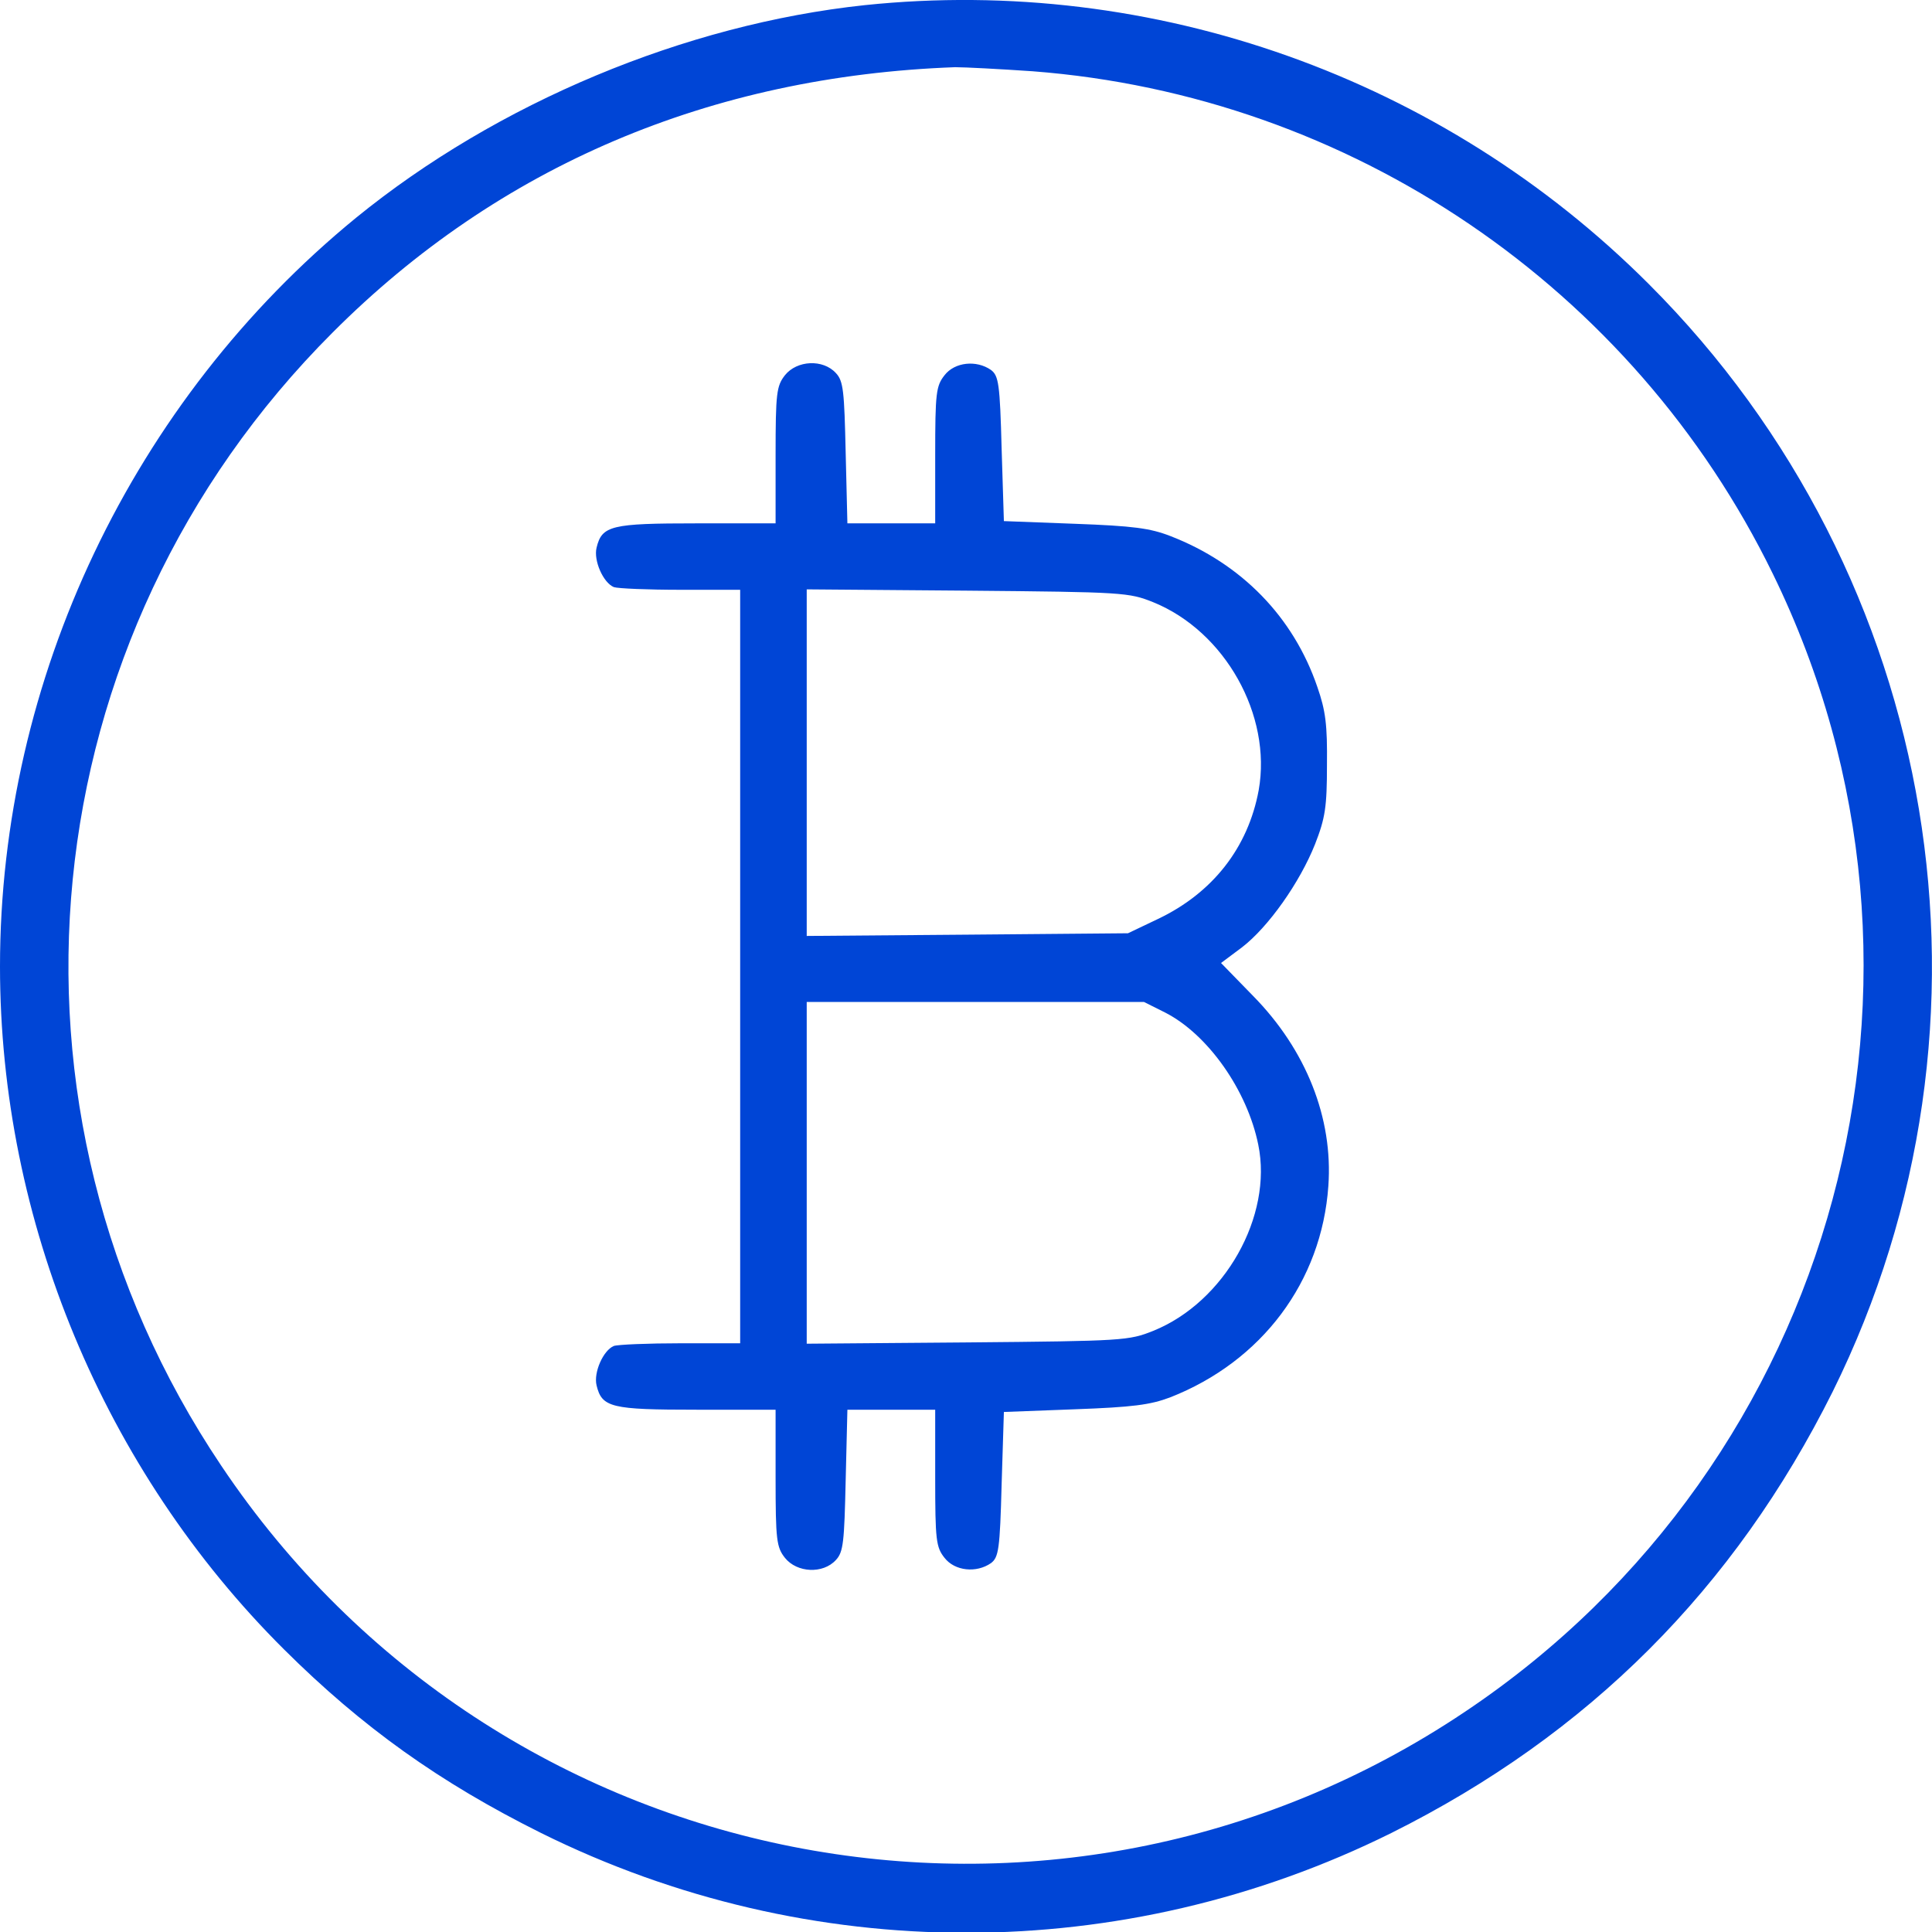
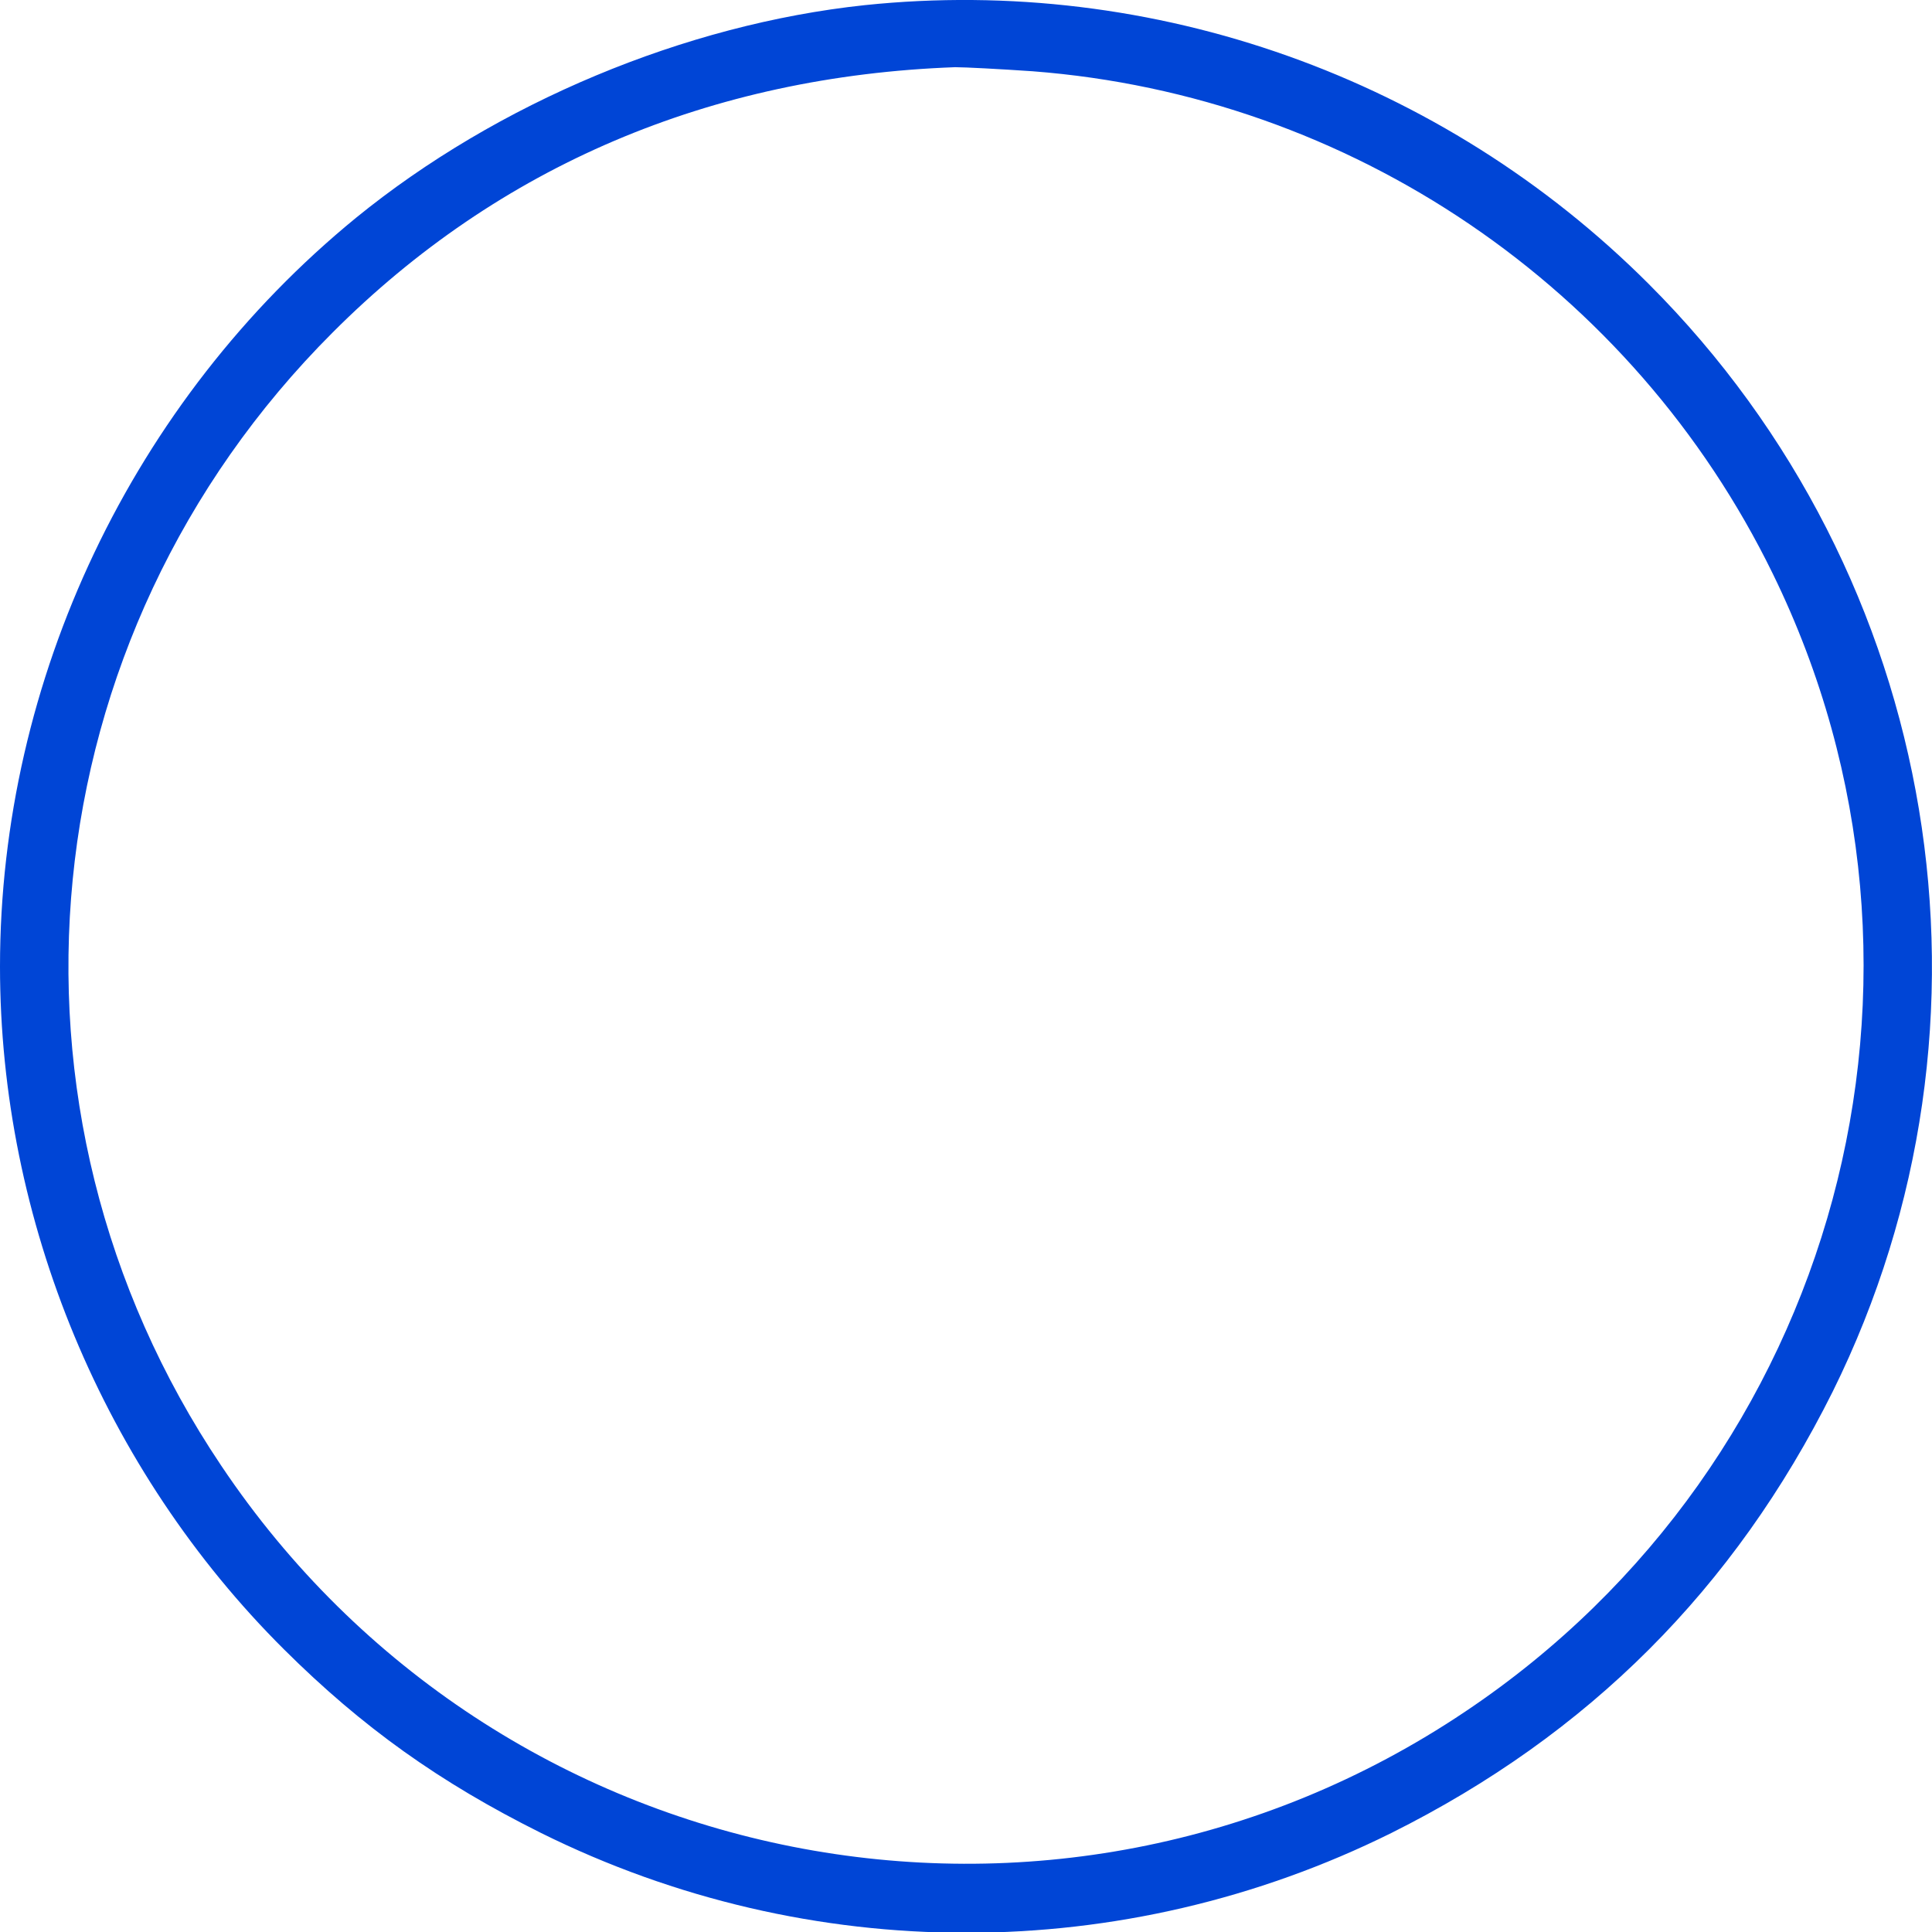
<svg xmlns="http://www.w3.org/2000/svg" width="18" height="18" viewBox="0 0 18 18" fill="none">
  <path d="M8.056 0.048C6.384 0.226 4.633 0.957 3.316 2.03C1.235 3.732 0 6.329 0 9.005C0 11.371 0.966 13.696 2.647 15.368C3.374 16.091 4.096 16.607 5.042 17.078C7.54 18.317 10.464 18.317 12.962 17.078C14.8 16.161 16.158 14.803 17.075 12.965C18.776 9.529 18.087 5.371 15.361 2.646C13.441 0.725 10.749 -0.233 8.056 0.048ZM9.621 0.664C12.582 0.891 15.213 2.675 16.517 5.346C18.347 9.087 17.124 13.621 13.652 15.946C9.82 18.519 4.633 17.495 2.061 13.655C-0.173 10.33 0.26 5.937 3.097 3.1C4.646 1.547 6.619 0.709 8.899 0.626C8.99 0.626 9.316 0.643 9.621 0.664Z" fill="#0045D6" />
-   <path d="M7.313 3.496C7.235 3.596 7.226 3.662 7.226 4.24V4.876H6.491C5.694 4.876 5.608 4.896 5.558 5.103C5.529 5.223 5.62 5.429 5.719 5.47C5.756 5.483 6.037 5.495 6.343 5.495H6.896V9.005V12.515H6.343C6.037 12.515 5.756 12.527 5.719 12.54C5.62 12.581 5.529 12.787 5.558 12.907C5.608 13.114 5.694 13.134 6.491 13.134H7.226V13.77C7.226 14.348 7.235 14.415 7.313 14.514C7.425 14.654 7.668 14.666 7.788 14.534C7.858 14.46 7.866 14.365 7.879 13.791L7.895 13.134H8.304H8.713V13.77C8.713 14.348 8.721 14.415 8.8 14.514C8.895 14.637 9.097 14.658 9.233 14.563C9.304 14.509 9.316 14.435 9.332 13.828L9.353 13.155L10.014 13.13C10.555 13.11 10.716 13.089 10.902 13.019C11.756 12.684 12.314 11.941 12.376 11.049C12.421 10.417 12.169 9.781 11.674 9.278L11.376 8.972L11.57 8.827C11.818 8.637 12.111 8.22 12.252 7.865C12.347 7.622 12.363 7.518 12.363 7.126C12.367 6.755 12.351 6.622 12.273 6.399C12.05 5.747 11.566 5.251 10.906 4.995C10.716 4.921 10.559 4.9 10.014 4.88L9.353 4.855L9.332 4.182C9.316 3.575 9.304 3.501 9.233 3.447C9.097 3.352 8.895 3.373 8.8 3.496C8.721 3.596 8.713 3.662 8.713 4.24V4.876H8.304H7.895L7.879 4.219C7.866 3.645 7.858 3.55 7.788 3.476C7.668 3.344 7.425 3.356 7.313 3.496ZM10.745 5.611C11.414 5.883 11.851 6.664 11.727 7.362C11.628 7.898 11.298 8.32 10.786 8.563L10.509 8.695L9.014 8.708L7.516 8.72V7.106V5.491L9.014 5.503C10.468 5.516 10.518 5.52 10.745 5.611ZM10.856 9.434C11.253 9.637 11.62 10.157 11.723 10.665C11.86 11.33 11.409 12.131 10.745 12.399C10.518 12.49 10.468 12.494 9.014 12.507L7.516 12.519V10.925V9.335H9.085H10.658L10.856 9.434Z" fill="#0045D6" />
</svg>